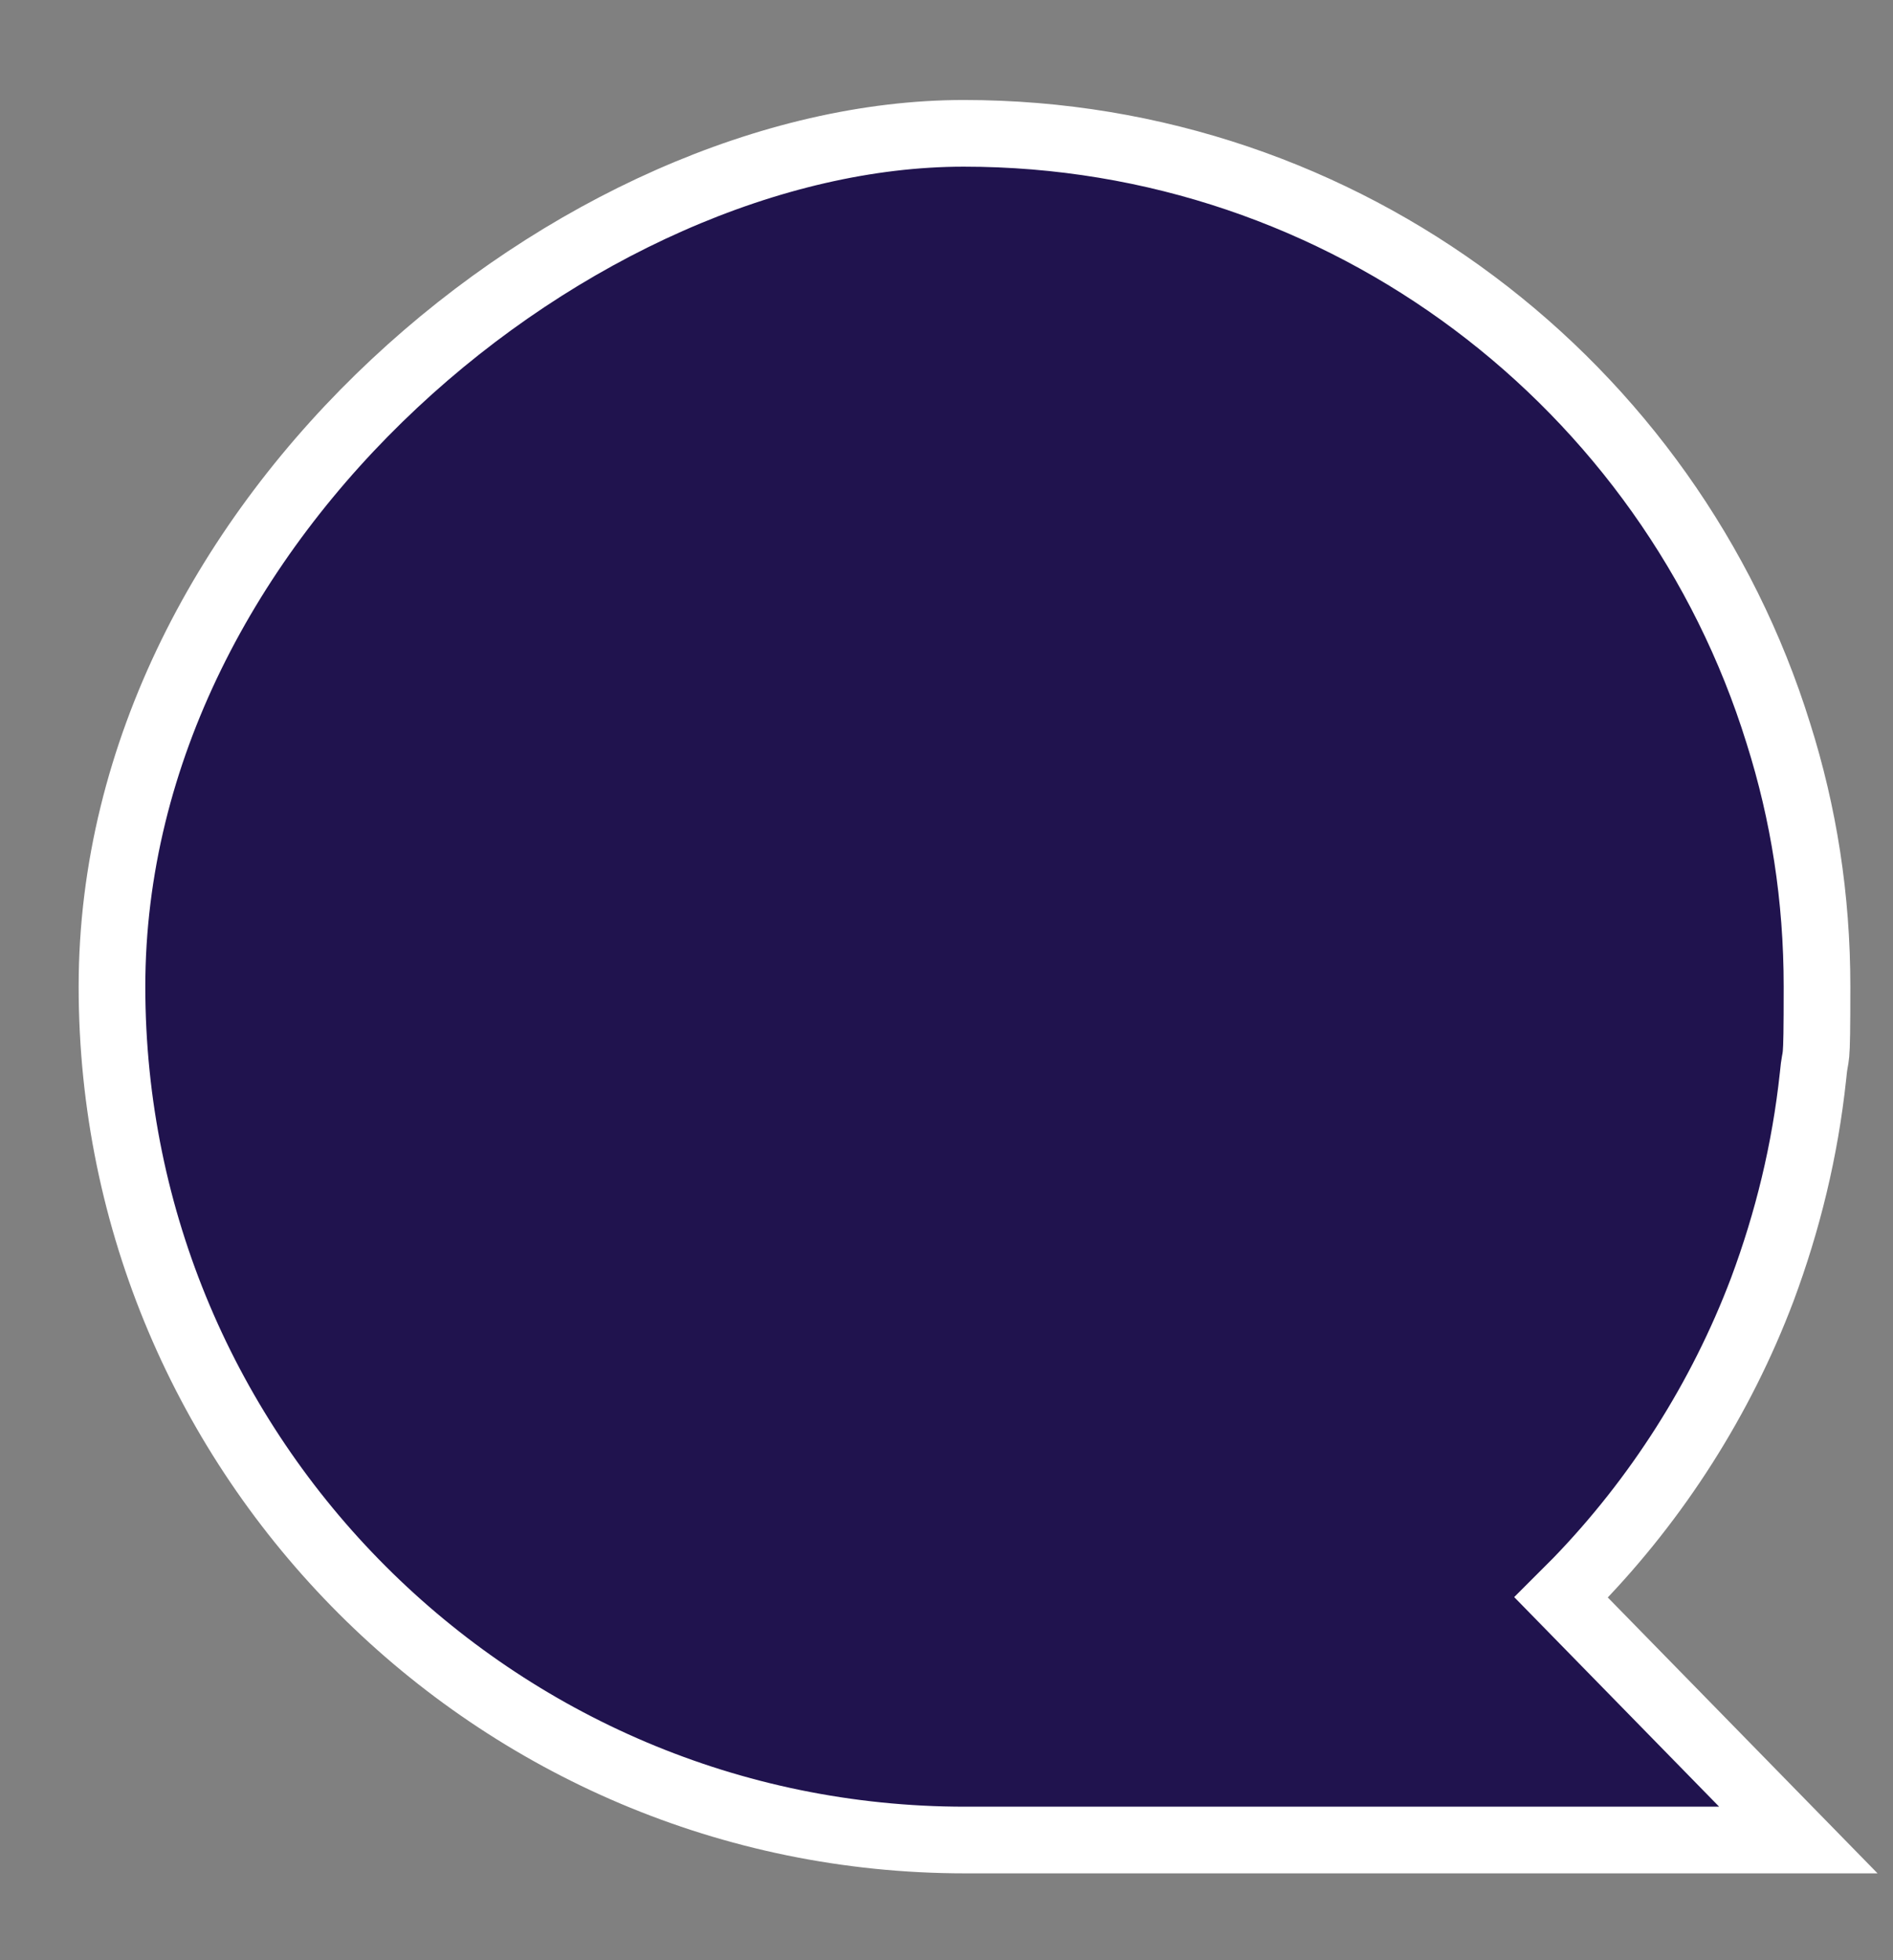
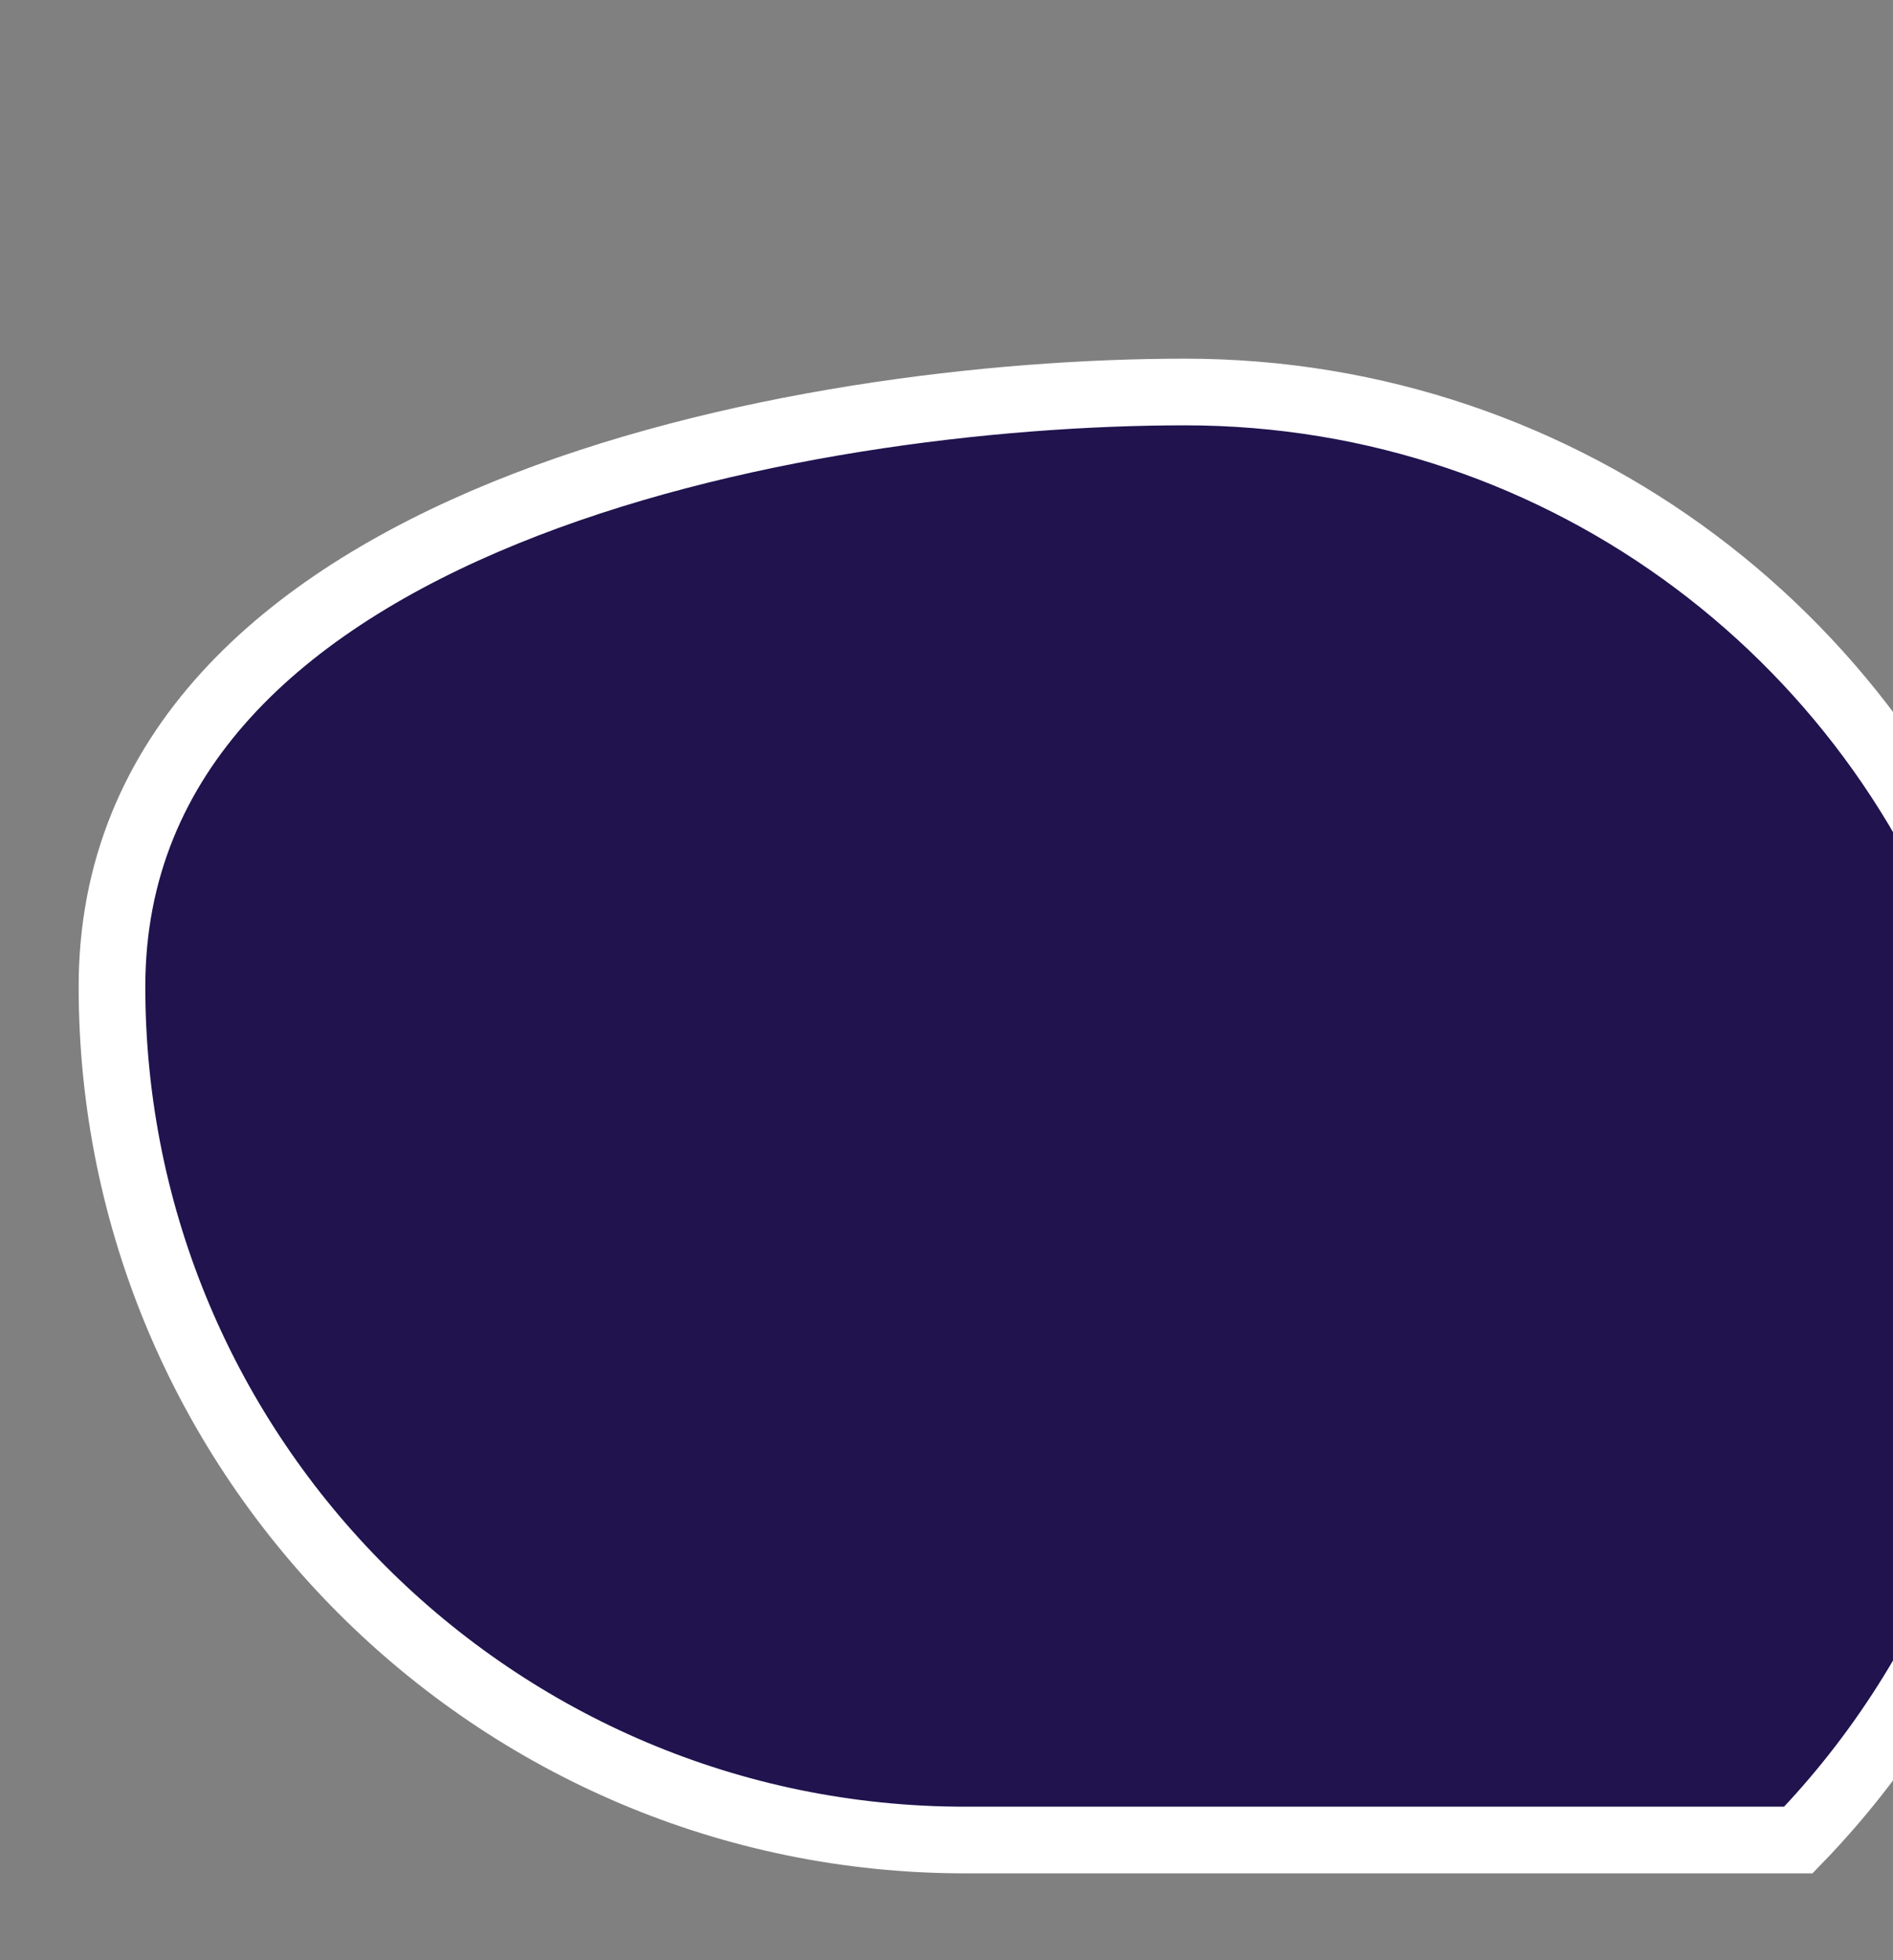
<svg xmlns="http://www.w3.org/2000/svg" id="Layer_1" data-name="Layer 1" viewBox="0 0 142 147">
  <rect x="0" y="0" width="142" height="147" fill="#808080" stroke="none" />
-   <path d="M8.4,74c0,35.3,28.7,64,64,64h62.5l-17.8-18.2,1.2-1.2c6-6.2,10.8-13.7,13.9-21.9,1.9-5.1,3.2-10.4,3.8-16,.2-2.2.3,0,.3-6.7s-1-13-2.9-19c-8.1-26.1-32.4-45-61.1-45S8.4,38.7,8.4,74Z" fill="#20134e" stroke="#fff" stroke-miterlimit="10" stroke-width="5" />
+   <path d="M8.4,74c0,35.3,28.7,64,64,64h62.5c6-6.2,10.8-13.7,13.9-21.9,1.9-5.1,3.2-10.4,3.8-16,.2-2.2.3,0,.3-6.7s-1-13-2.9-19c-8.1-26.1-32.4-45-61.1-45S8.4,38.7,8.4,74Z" fill="#20134e" stroke="#fff" stroke-miterlimit="10" stroke-width="5" />
</svg>